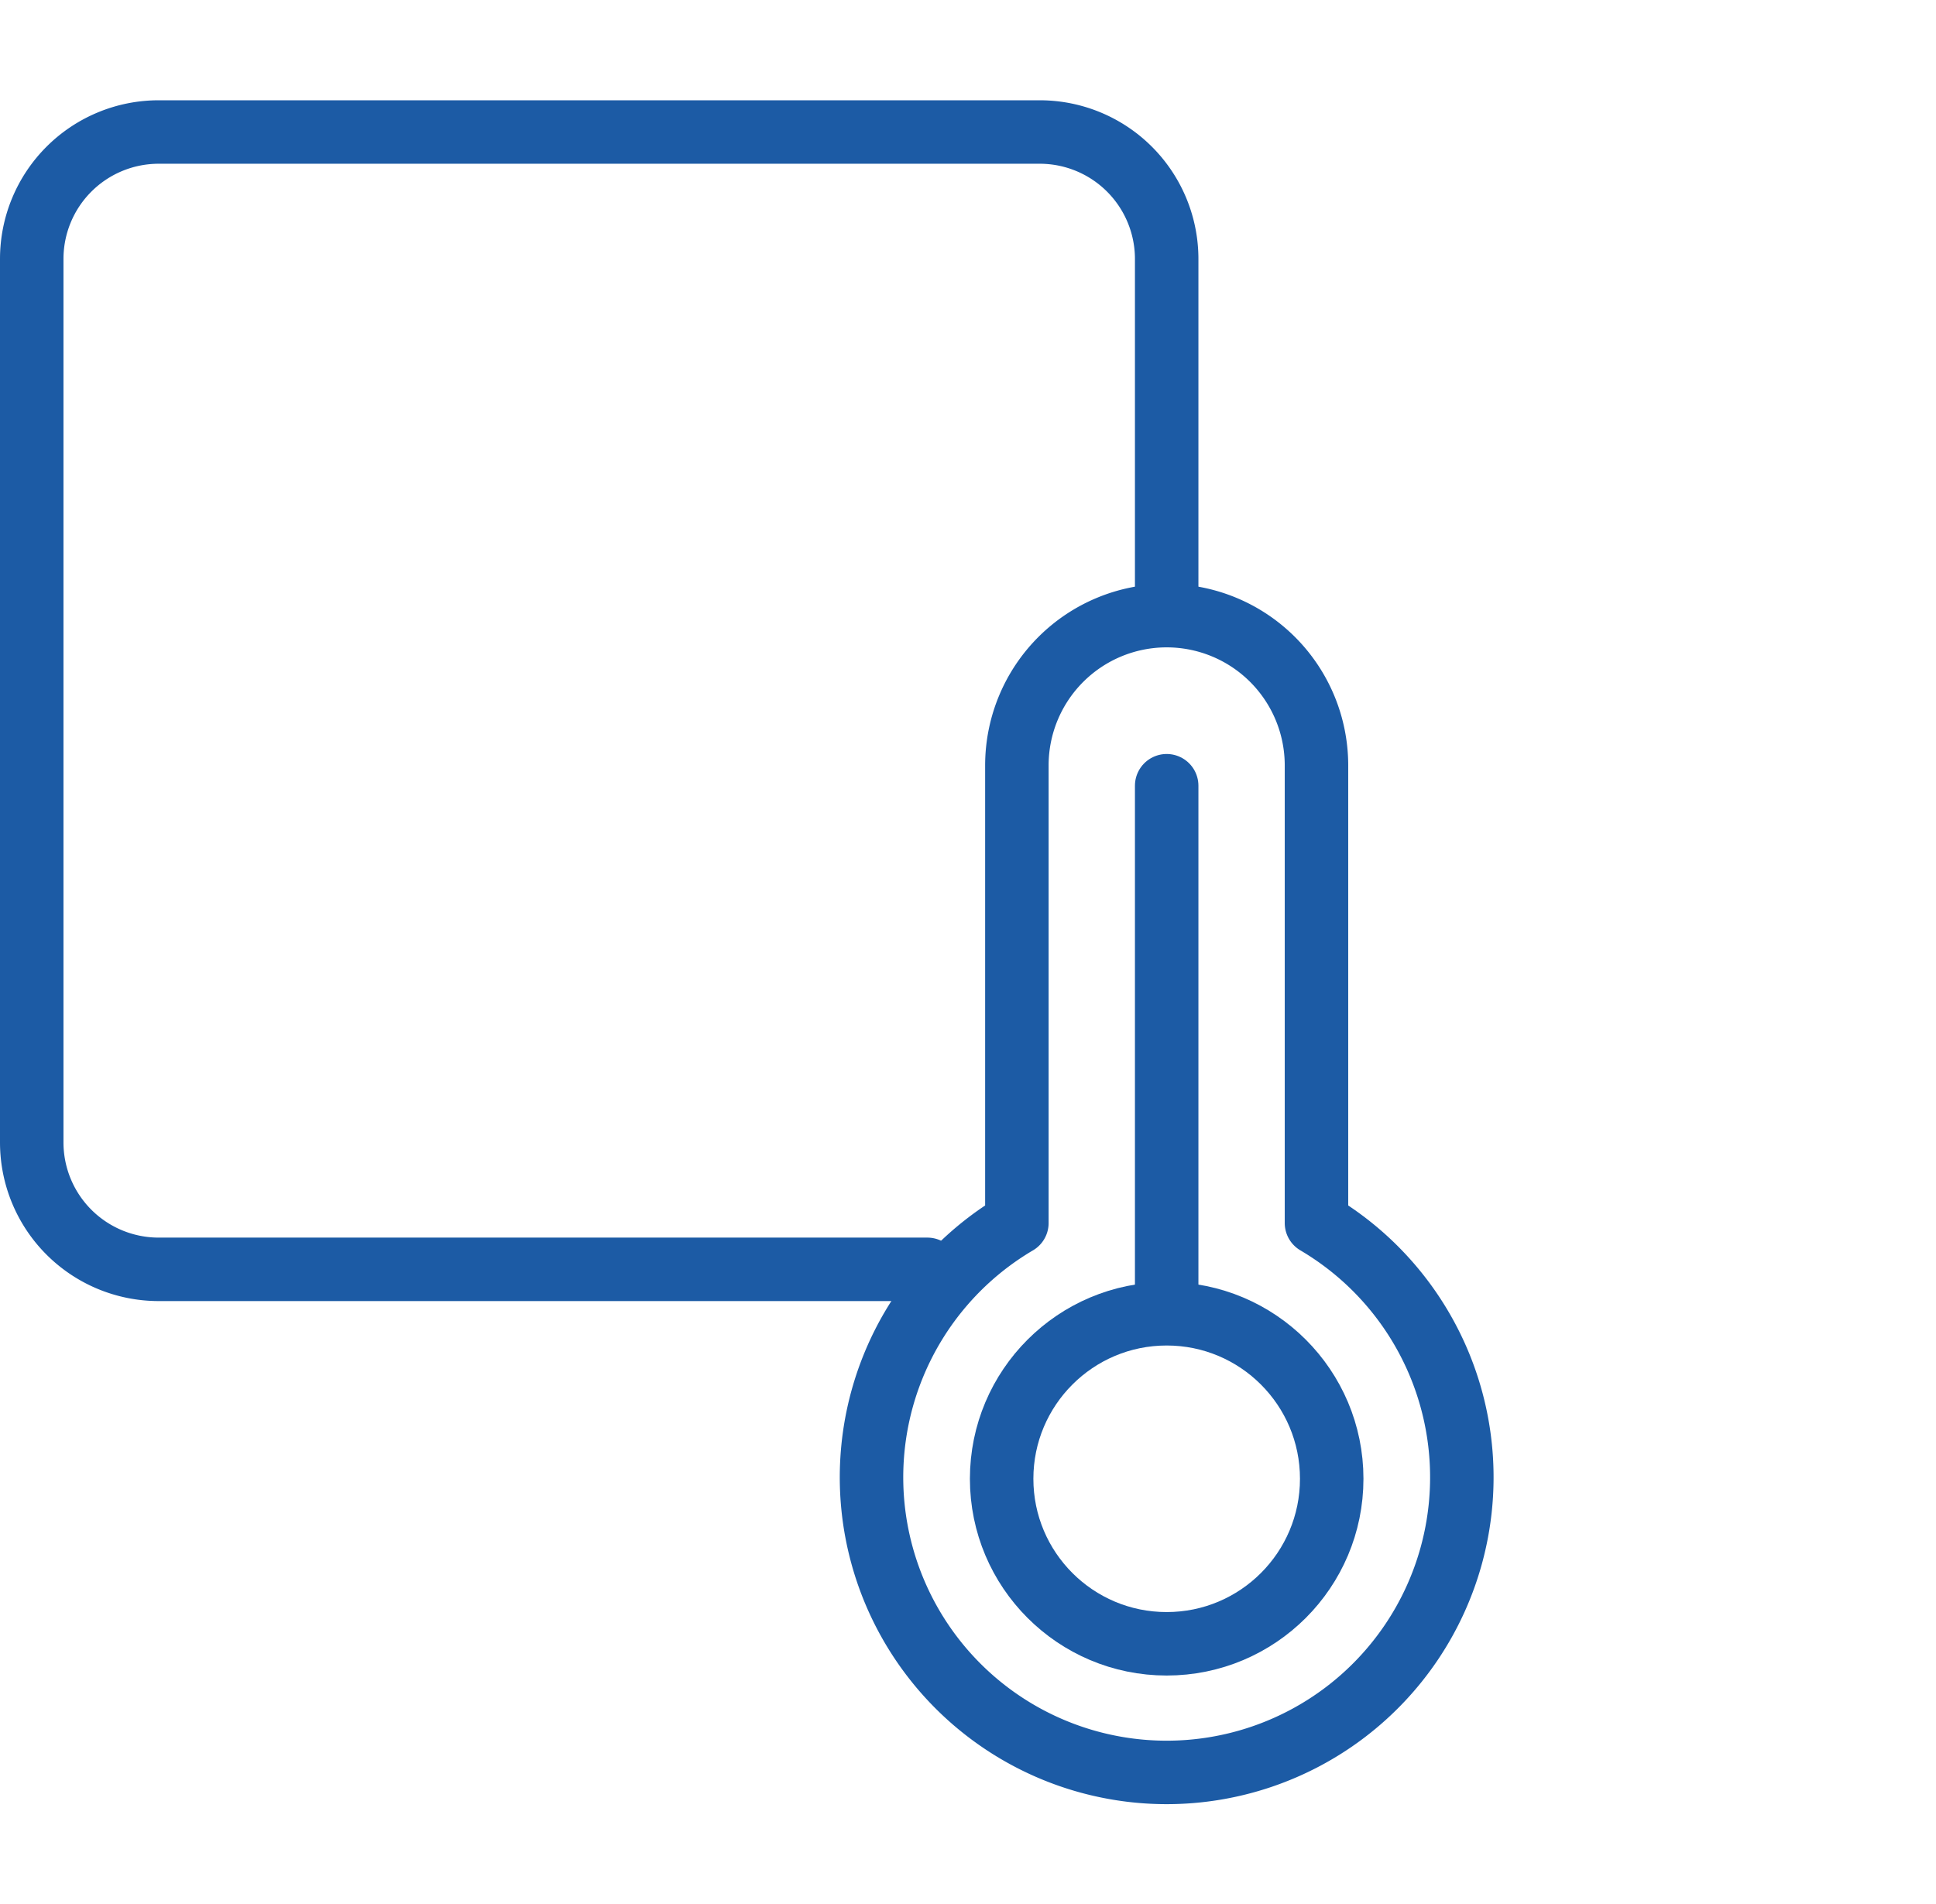
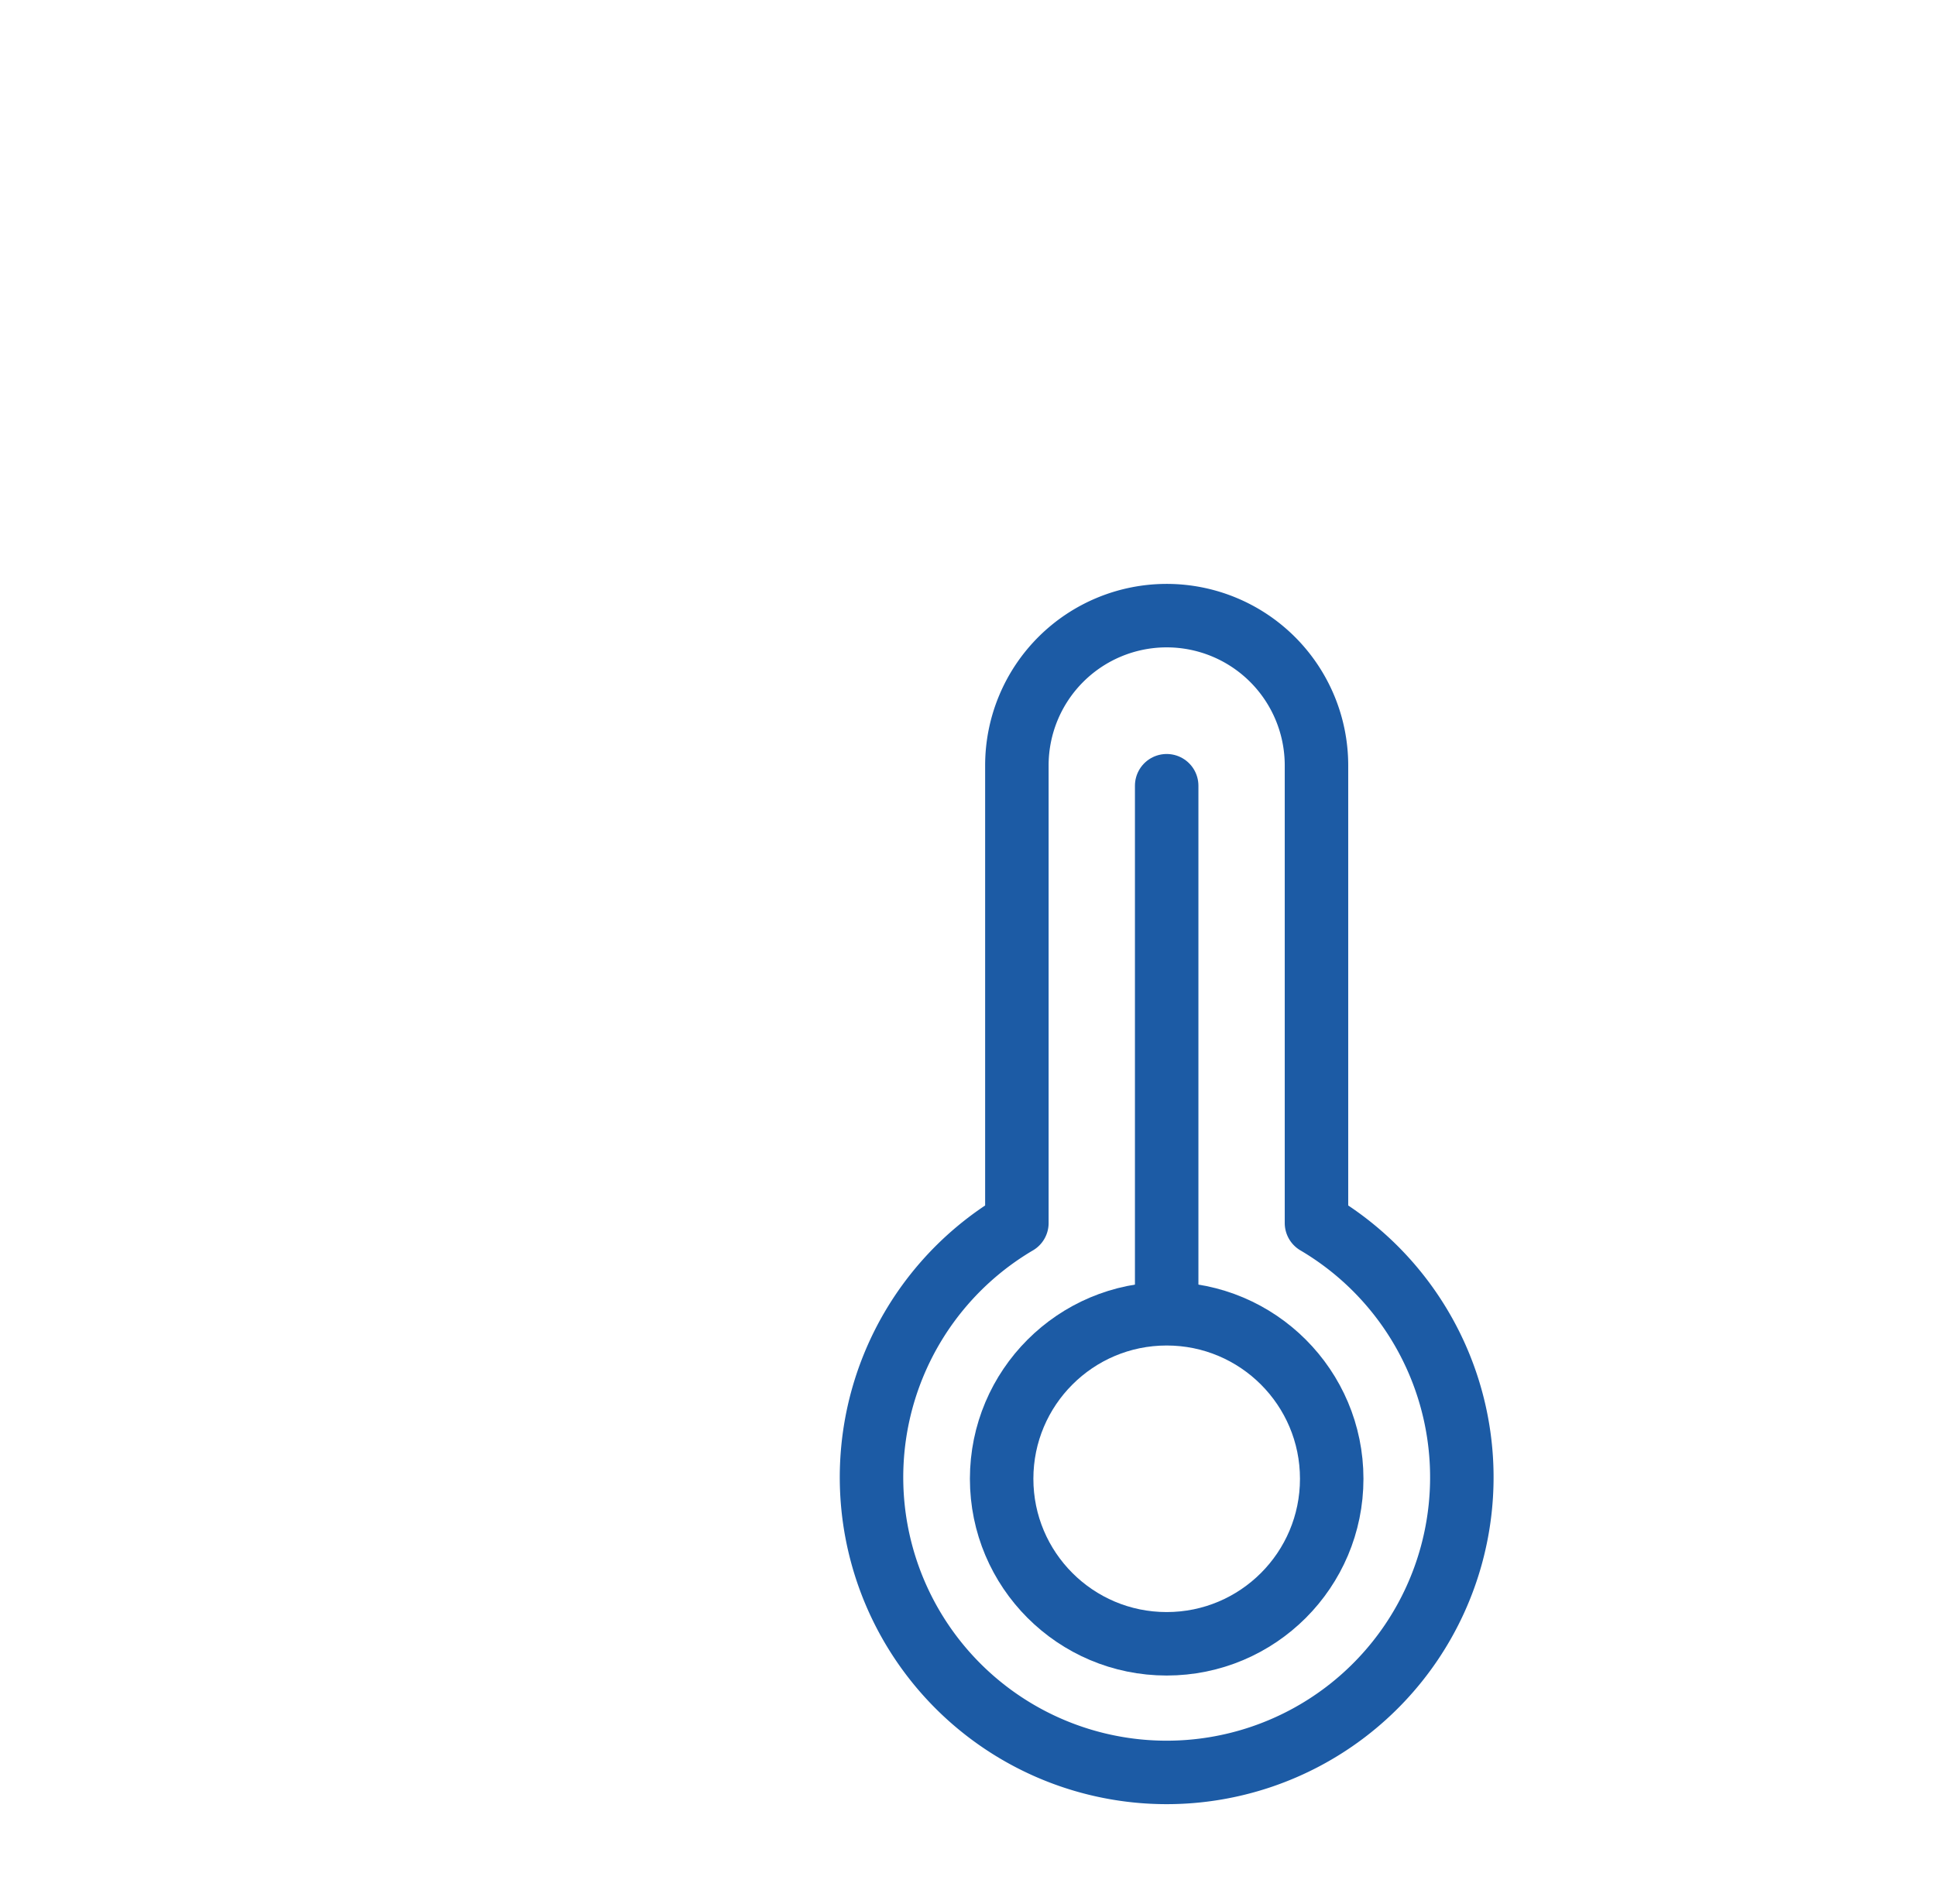
<svg xmlns="http://www.w3.org/2000/svg" viewBox="0 0 30.5 30">
  <defs>
    <style>.cls-1,.cls-2{fill:none;}.cls-1{stroke:#1c5ba5;stroke-linecap:round;stroke-linejoin:round;}</style>
  </defs>
  <g id="图层_2" data-name="图层 2">
    <g id="图层_1-2" data-name="图层 1">
-       <path class="cls-1" d="M14.61,20H2.5a2,2,0,0,1-2-2V4.08a2,2,0,0,1,2-2H16.38a2,2,0,0,1,2,2V9.46" />
      <path class="cls-1" d="M20.74,19.27V12.06a2.36,2.36,0,1,0-4.72,0v7.21a4.65,4.65,0,1,0,4.72,0Z" />
      <circle class="cls-1" cx="18.38" cy="23.3" r="2.6" />
      <line class="cls-1" x1="18.38" y1="20.68" x2="18.38" y2="12.38" />
      <rect class="cls-2" x="0.5" width="30" height="30" />
      <rect class="cls-2" x="0.5" width="30" height="30" />
    </g>
  </g>
</svg>